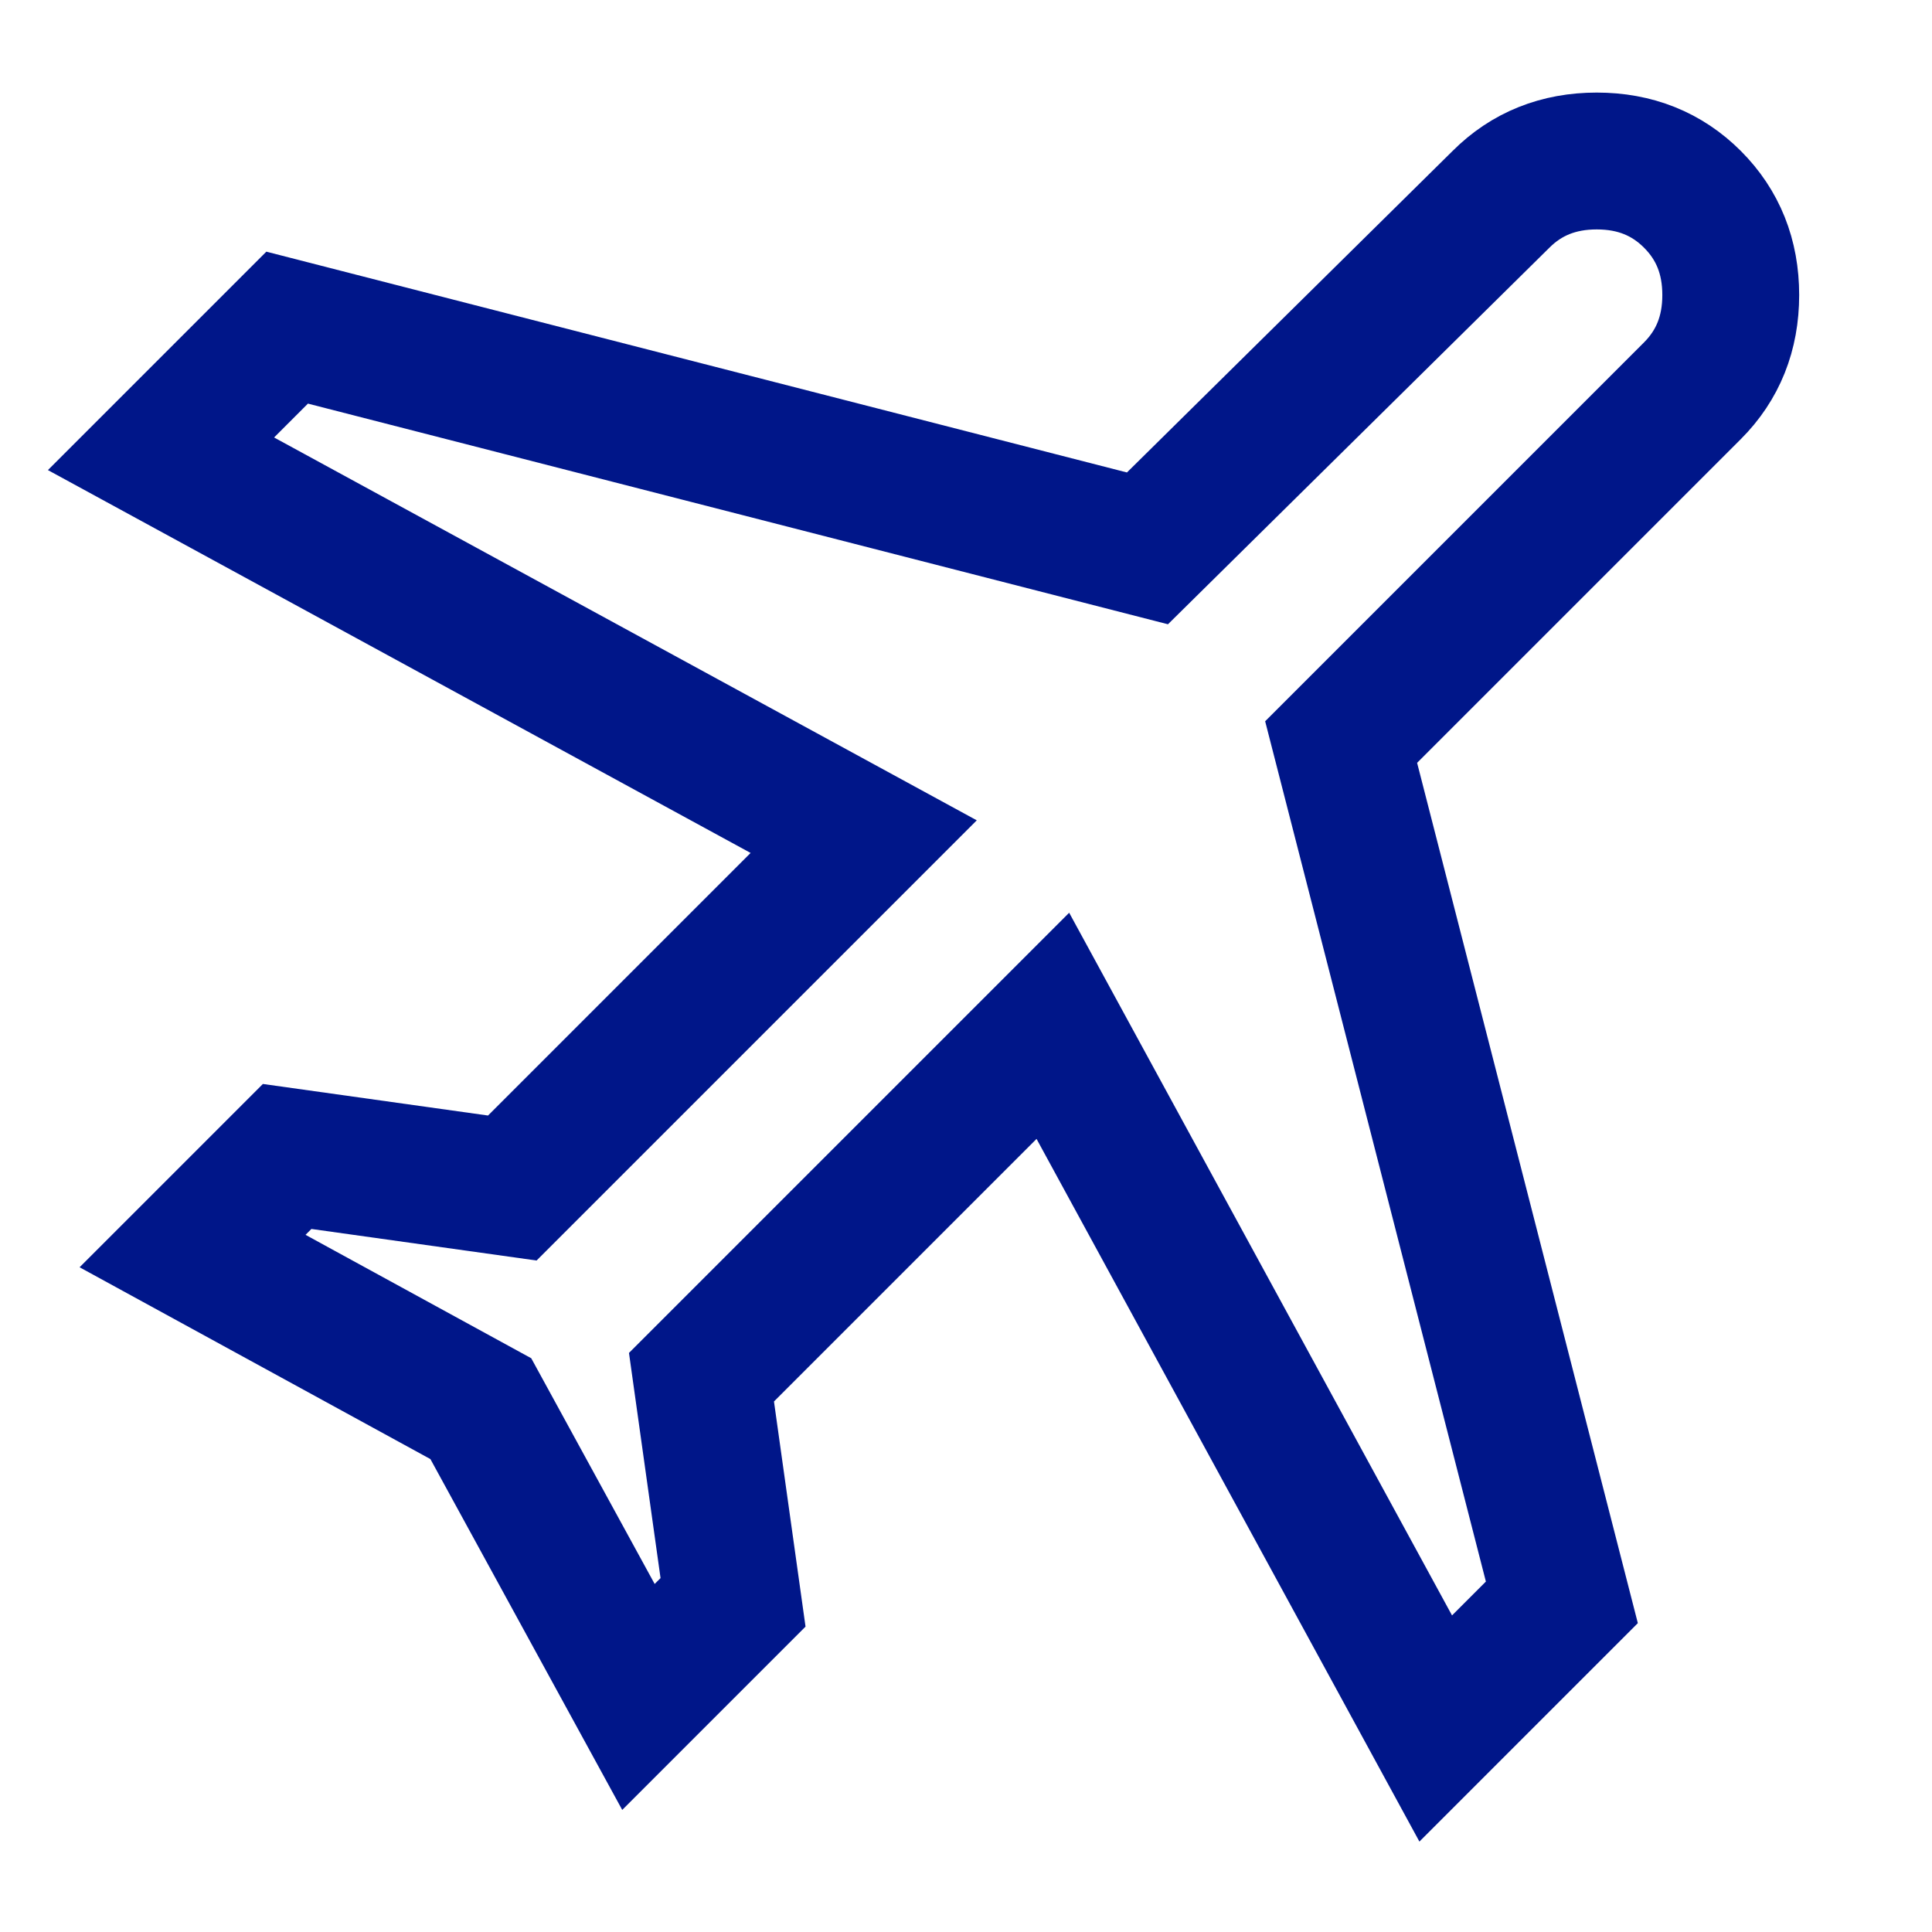
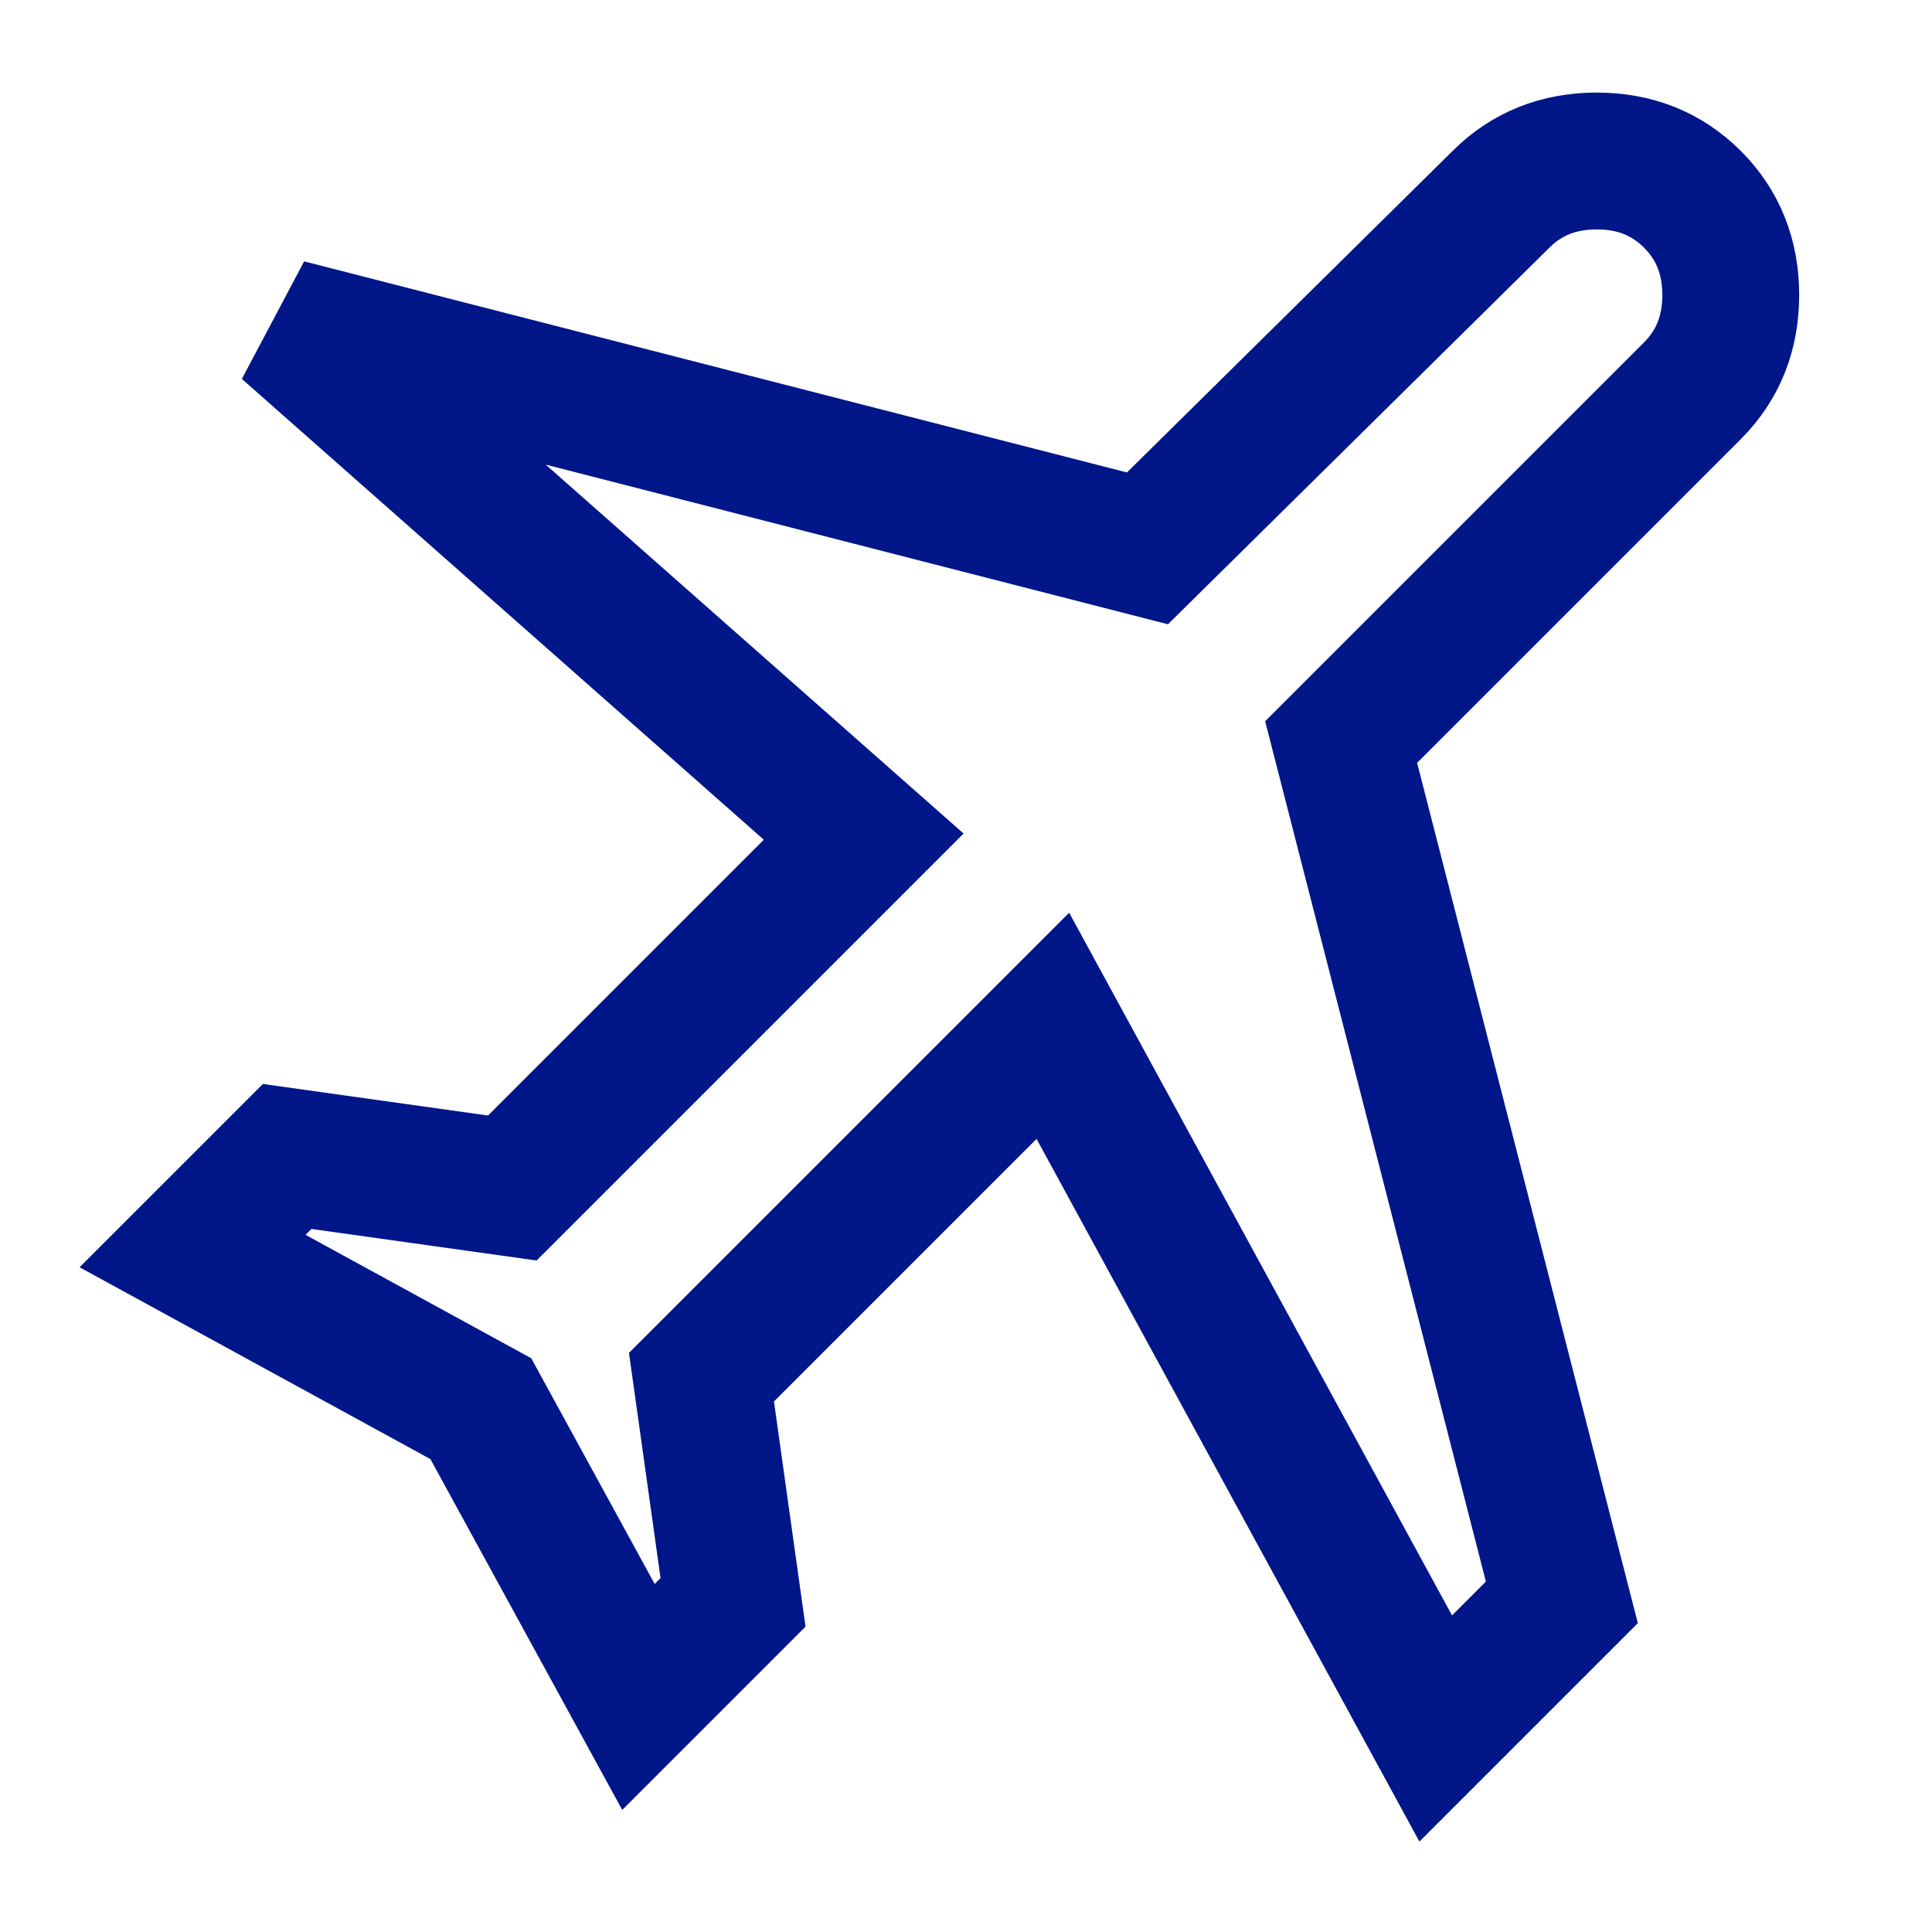
<svg xmlns="http://www.w3.org/2000/svg" width="24" height="24" viewBox="0 0 24 24" fill="none">
-   <path d="M5.973 17.499L2.392 15.541L3.567 14.366L6.364 14.758L10.729 10.393L2 5.637L3.567 4.07L14.254 6.812L18.646 2.476C18.963 2.159 19.36 2 19.835 2C20.311 2 20.707 2.159 21.024 2.476C21.341 2.793 21.5 3.189 21.5 3.665C21.5 4.14 21.341 4.537 21.024 4.854L16.66 9.218L19.402 19.905L17.835 21.472L13.079 12.743L8.714 17.108L9.106 19.905L7.931 21.08L5.973 17.499Z" stroke="#001689" stroke-width="1.7" />
+   <path d="M5.973 17.499L2.392 15.541L3.567 14.366L6.364 14.758L10.729 10.393L3.567 4.07L14.254 6.812L18.646 2.476C18.963 2.159 19.36 2 19.835 2C20.311 2 20.707 2.159 21.024 2.476C21.341 2.793 21.5 3.189 21.5 3.665C21.5 4.14 21.341 4.537 21.024 4.854L16.66 9.218L19.402 19.905L17.835 21.472L13.079 12.743L8.714 17.108L9.106 19.905L7.931 21.08L5.973 17.499Z" stroke="#001689" stroke-width="1.7" />
</svg>